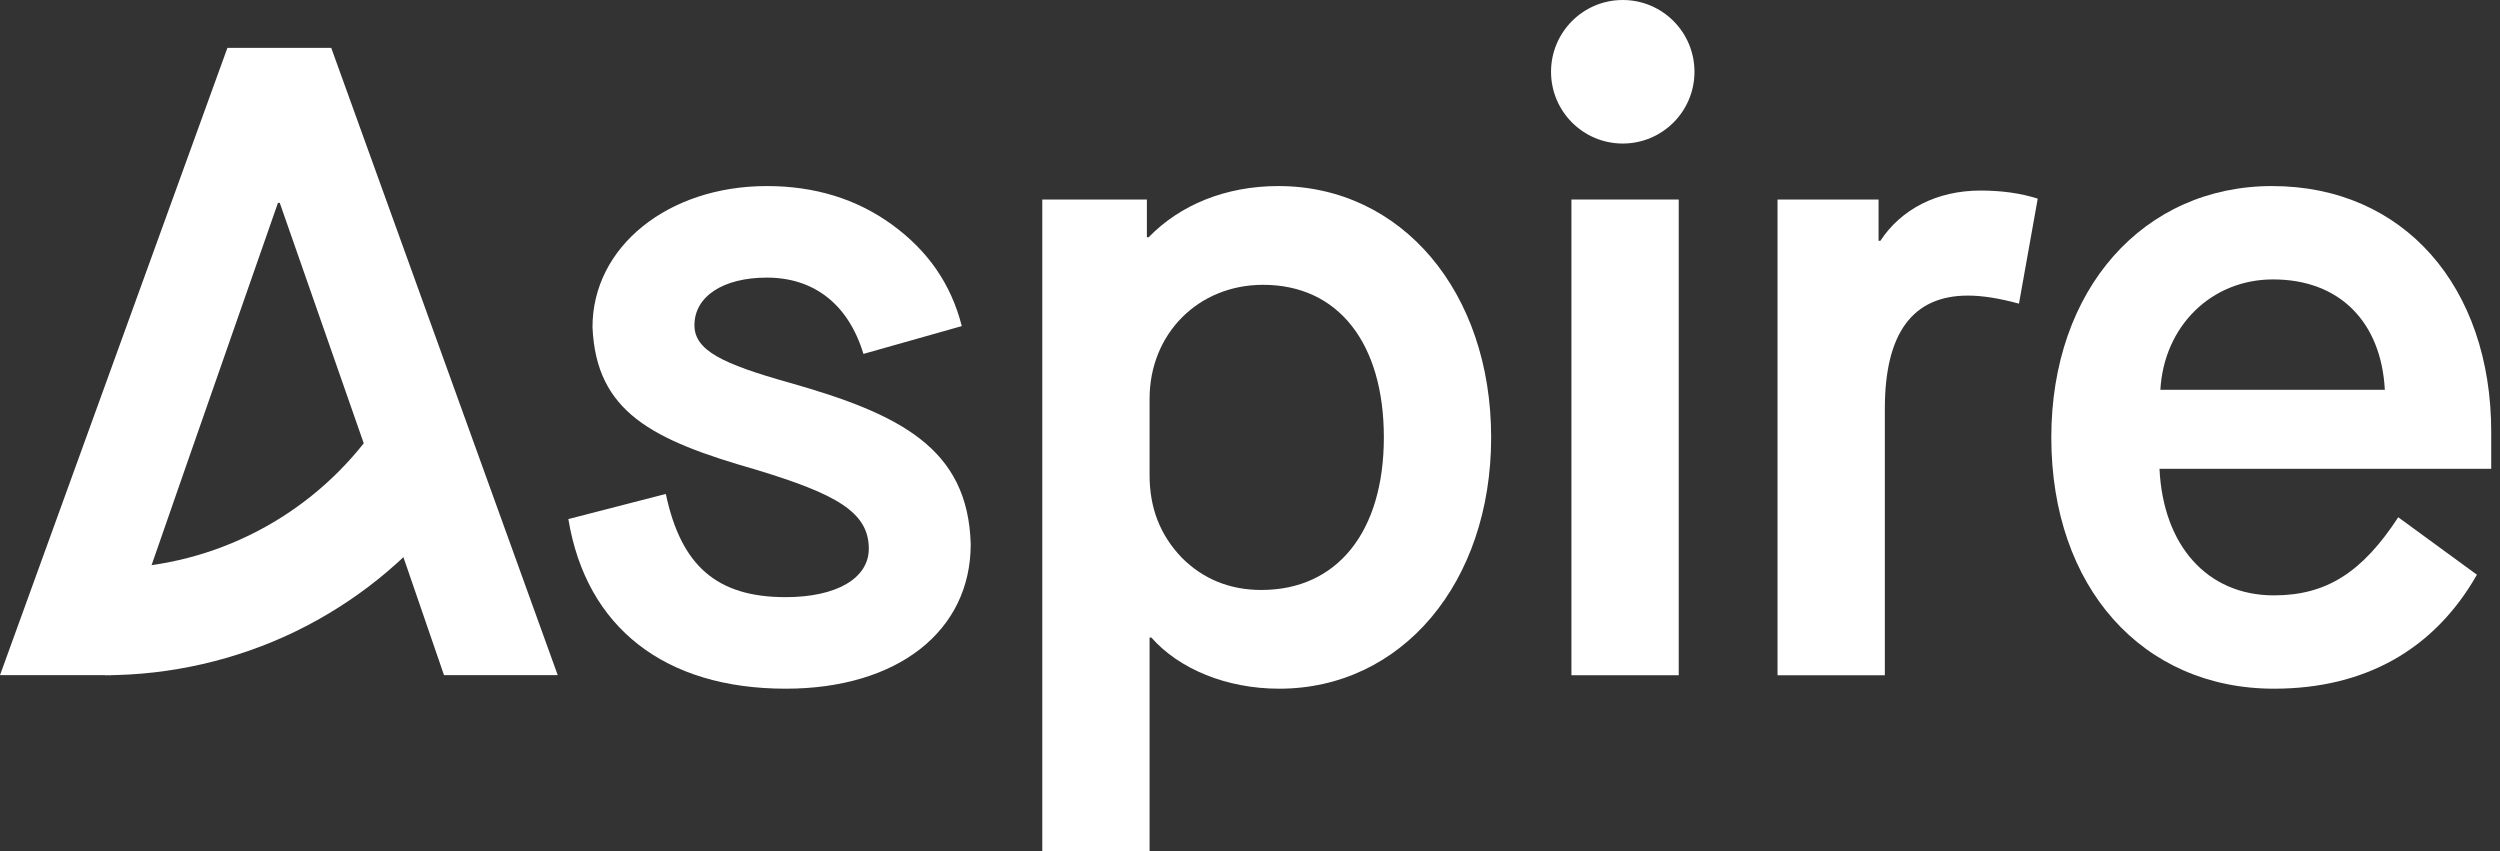
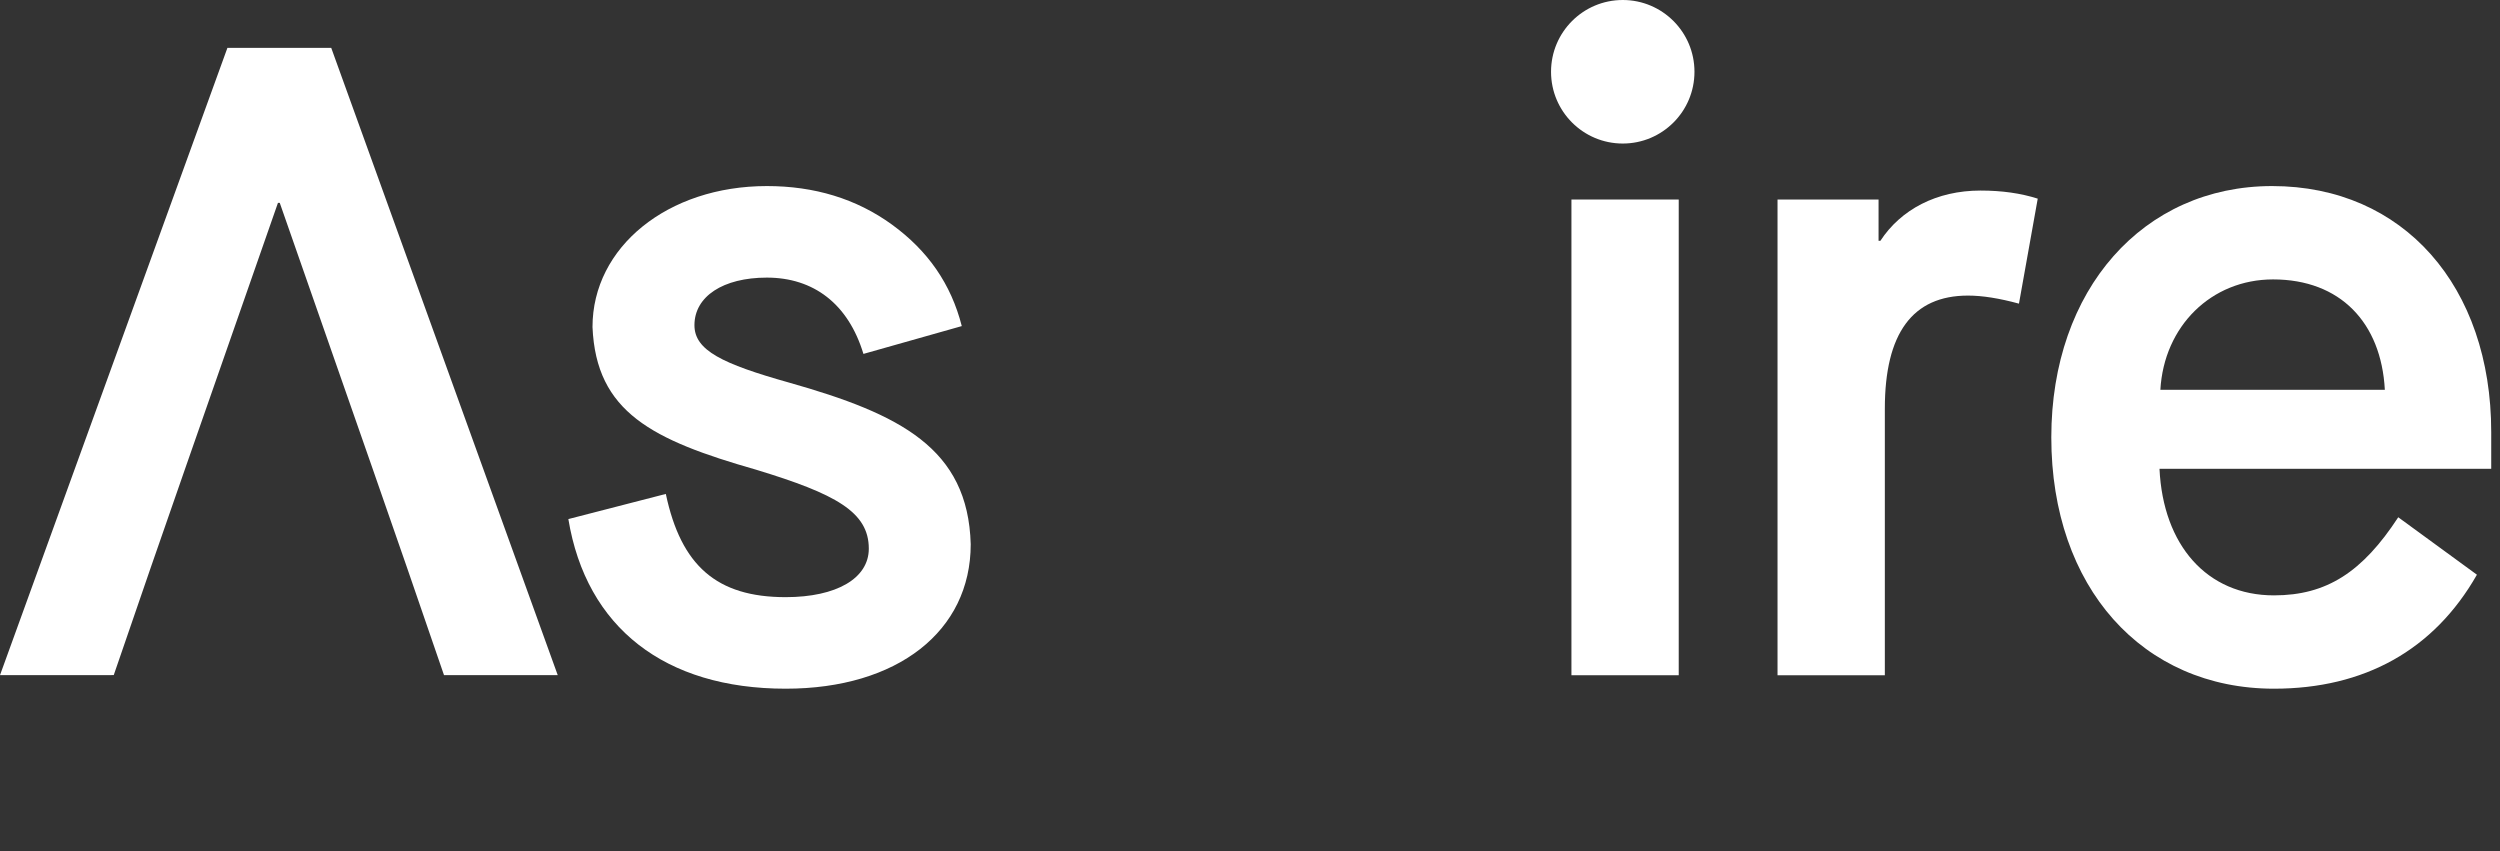
<svg xmlns="http://www.w3.org/2000/svg" width="94" height="32" viewBox="0 0 94 32" fill="none">
  <rect x="0" y="0" width="94" height="32" fill="#333333" stroke="none" />
  <g clip-path="url(#clip0_1308_8962)">
    <path d="M21.37 19.517C22.043 23.6 25.001 25.895 29.54 25.895C33.743 25.895 36.499 23.735 36.499 20.462C36.399 16.851 33.843 15.568 29.674 14.387C27.153 13.678 26.111 13.172 26.111 12.227C26.111 11.147 27.187 10.438 28.834 10.438C30.582 10.438 31.893 11.417 32.465 13.307L36.163 12.261C35.76 10.675 34.886 9.426 33.541 8.447C32.196 7.469 30.616 6.996 28.834 6.996C25.102 6.996 22.278 9.291 22.278 12.295C22.412 15.501 24.53 16.547 28.43 17.661C31.423 18.572 32.667 19.247 32.667 20.63C32.667 21.744 31.456 22.453 29.54 22.453C26.951 22.453 25.606 21.272 25.035 18.572L21.37 19.517Z" fill="white" />
-     <path d="M39.19 32.982H43.224V23.972H43.291C44.333 25.153 46.115 25.895 48.099 25.895C52.705 25.895 56.067 21.913 56.067 16.446C56.067 10.979 52.705 6.996 48.065 6.996C46.082 6.996 44.367 7.705 43.19 8.92H43.123V7.503H39.19V32.982ZM52.033 16.446C52.033 19.989 50.284 22.183 47.427 22.183C46.25 22.183 45.241 21.778 44.434 20.968C43.627 20.124 43.224 19.112 43.224 17.863V14.995C43.224 12.565 45.039 10.709 47.494 10.709C50.318 10.709 52.033 12.902 52.033 16.446Z" fill="white" />
    <path d="M59.086 25.389H63.12V7.502H59.086V25.389Z" fill="white" />
    <path d="M66.835 25.389H70.87V15.366C70.87 12.531 71.912 11.114 73.996 11.114C74.534 11.114 75.173 11.215 75.913 11.417L76.619 7.469C75.98 7.266 75.274 7.165 74.467 7.165C72.819 7.165 71.475 7.874 70.702 9.055H70.634V7.503H66.835V25.389Z" fill="white" />
    <path d="M77.129 16.446C77.129 22.082 80.558 25.895 85.5 25.895C88.896 25.895 91.518 24.444 93.132 21.609L90.174 19.449C88.829 21.508 87.484 22.386 85.5 22.386C82.979 22.386 81.331 20.496 81.197 17.627H93.67V16.243C93.67 10.776 90.376 6.996 85.433 6.996C80.591 6.996 77.129 10.877 77.129 16.446ZM81.23 14.657C81.365 12.261 83.147 10.506 85.467 10.506C87.988 10.506 89.535 12.126 89.67 14.657H81.23Z" fill="white" />
    <path d="M58.319 2.699C58.319 1.208 59.526 0 61.016 0C62.505 0 63.712 1.208 63.712 2.699C63.712 4.189 62.505 5.397 61.016 5.397C59.526 5.397 58.319 4.189 58.319 2.699Z" fill="white" />
    <path d="M20.971 25.386H16.695L15.304 21.343L14.015 17.636L10.519 7.628H10.451L6.956 17.636L5.667 21.343L4.277 25.383L3.957 25.386H0L8.551 1.799H12.454L20.971 25.386Z" fill="white" />
-     <path fill-rule="evenodd" clip-rule="evenodd" d="M16.817 19.16C15.279 21.102 13.324 22.67 11.098 23.748C8.871 24.826 6.391 25.387 3.957 25.387V21.373C5.827 21.373 7.672 20.95 9.356 20.134C11.04 19.319 12.518 18.133 13.68 16.665L16.817 19.16Z" fill="white" />
  </g>
  <defs>
    <clipPath id="clip0_1308_8962">
      <rect width="94" height="32" fill="white" />
    </clipPath>
  </defs>
</svg>